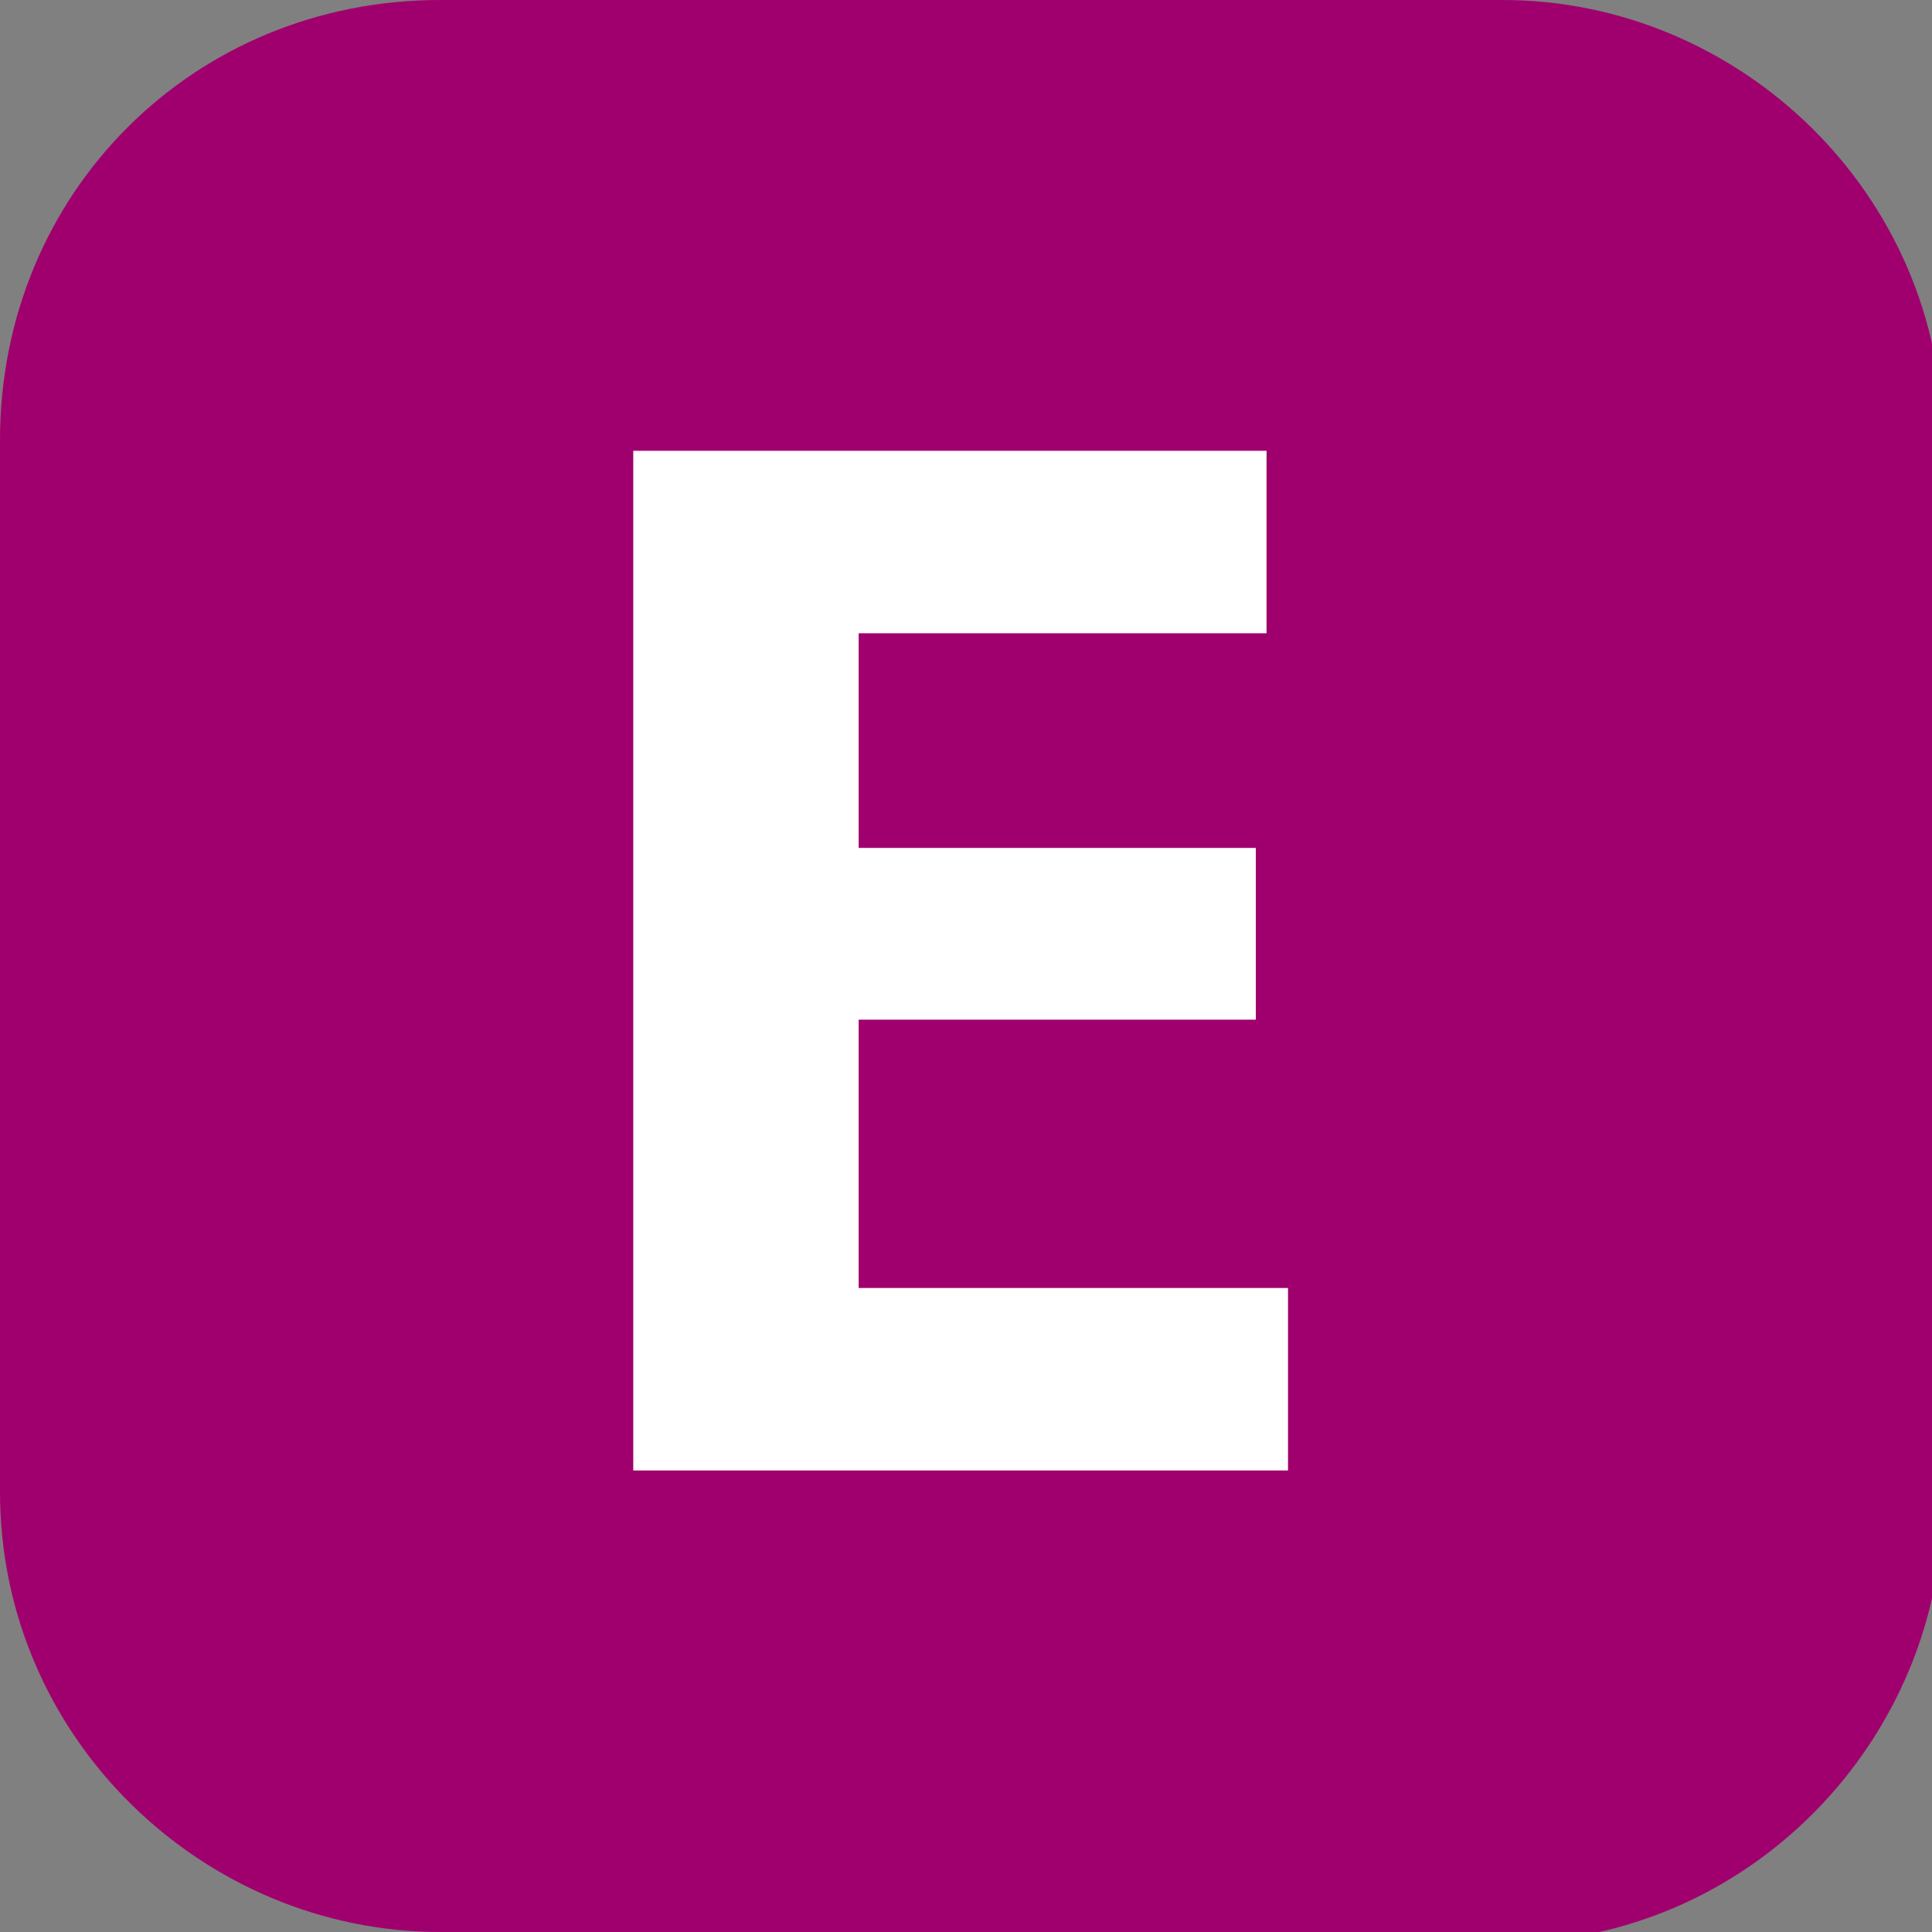
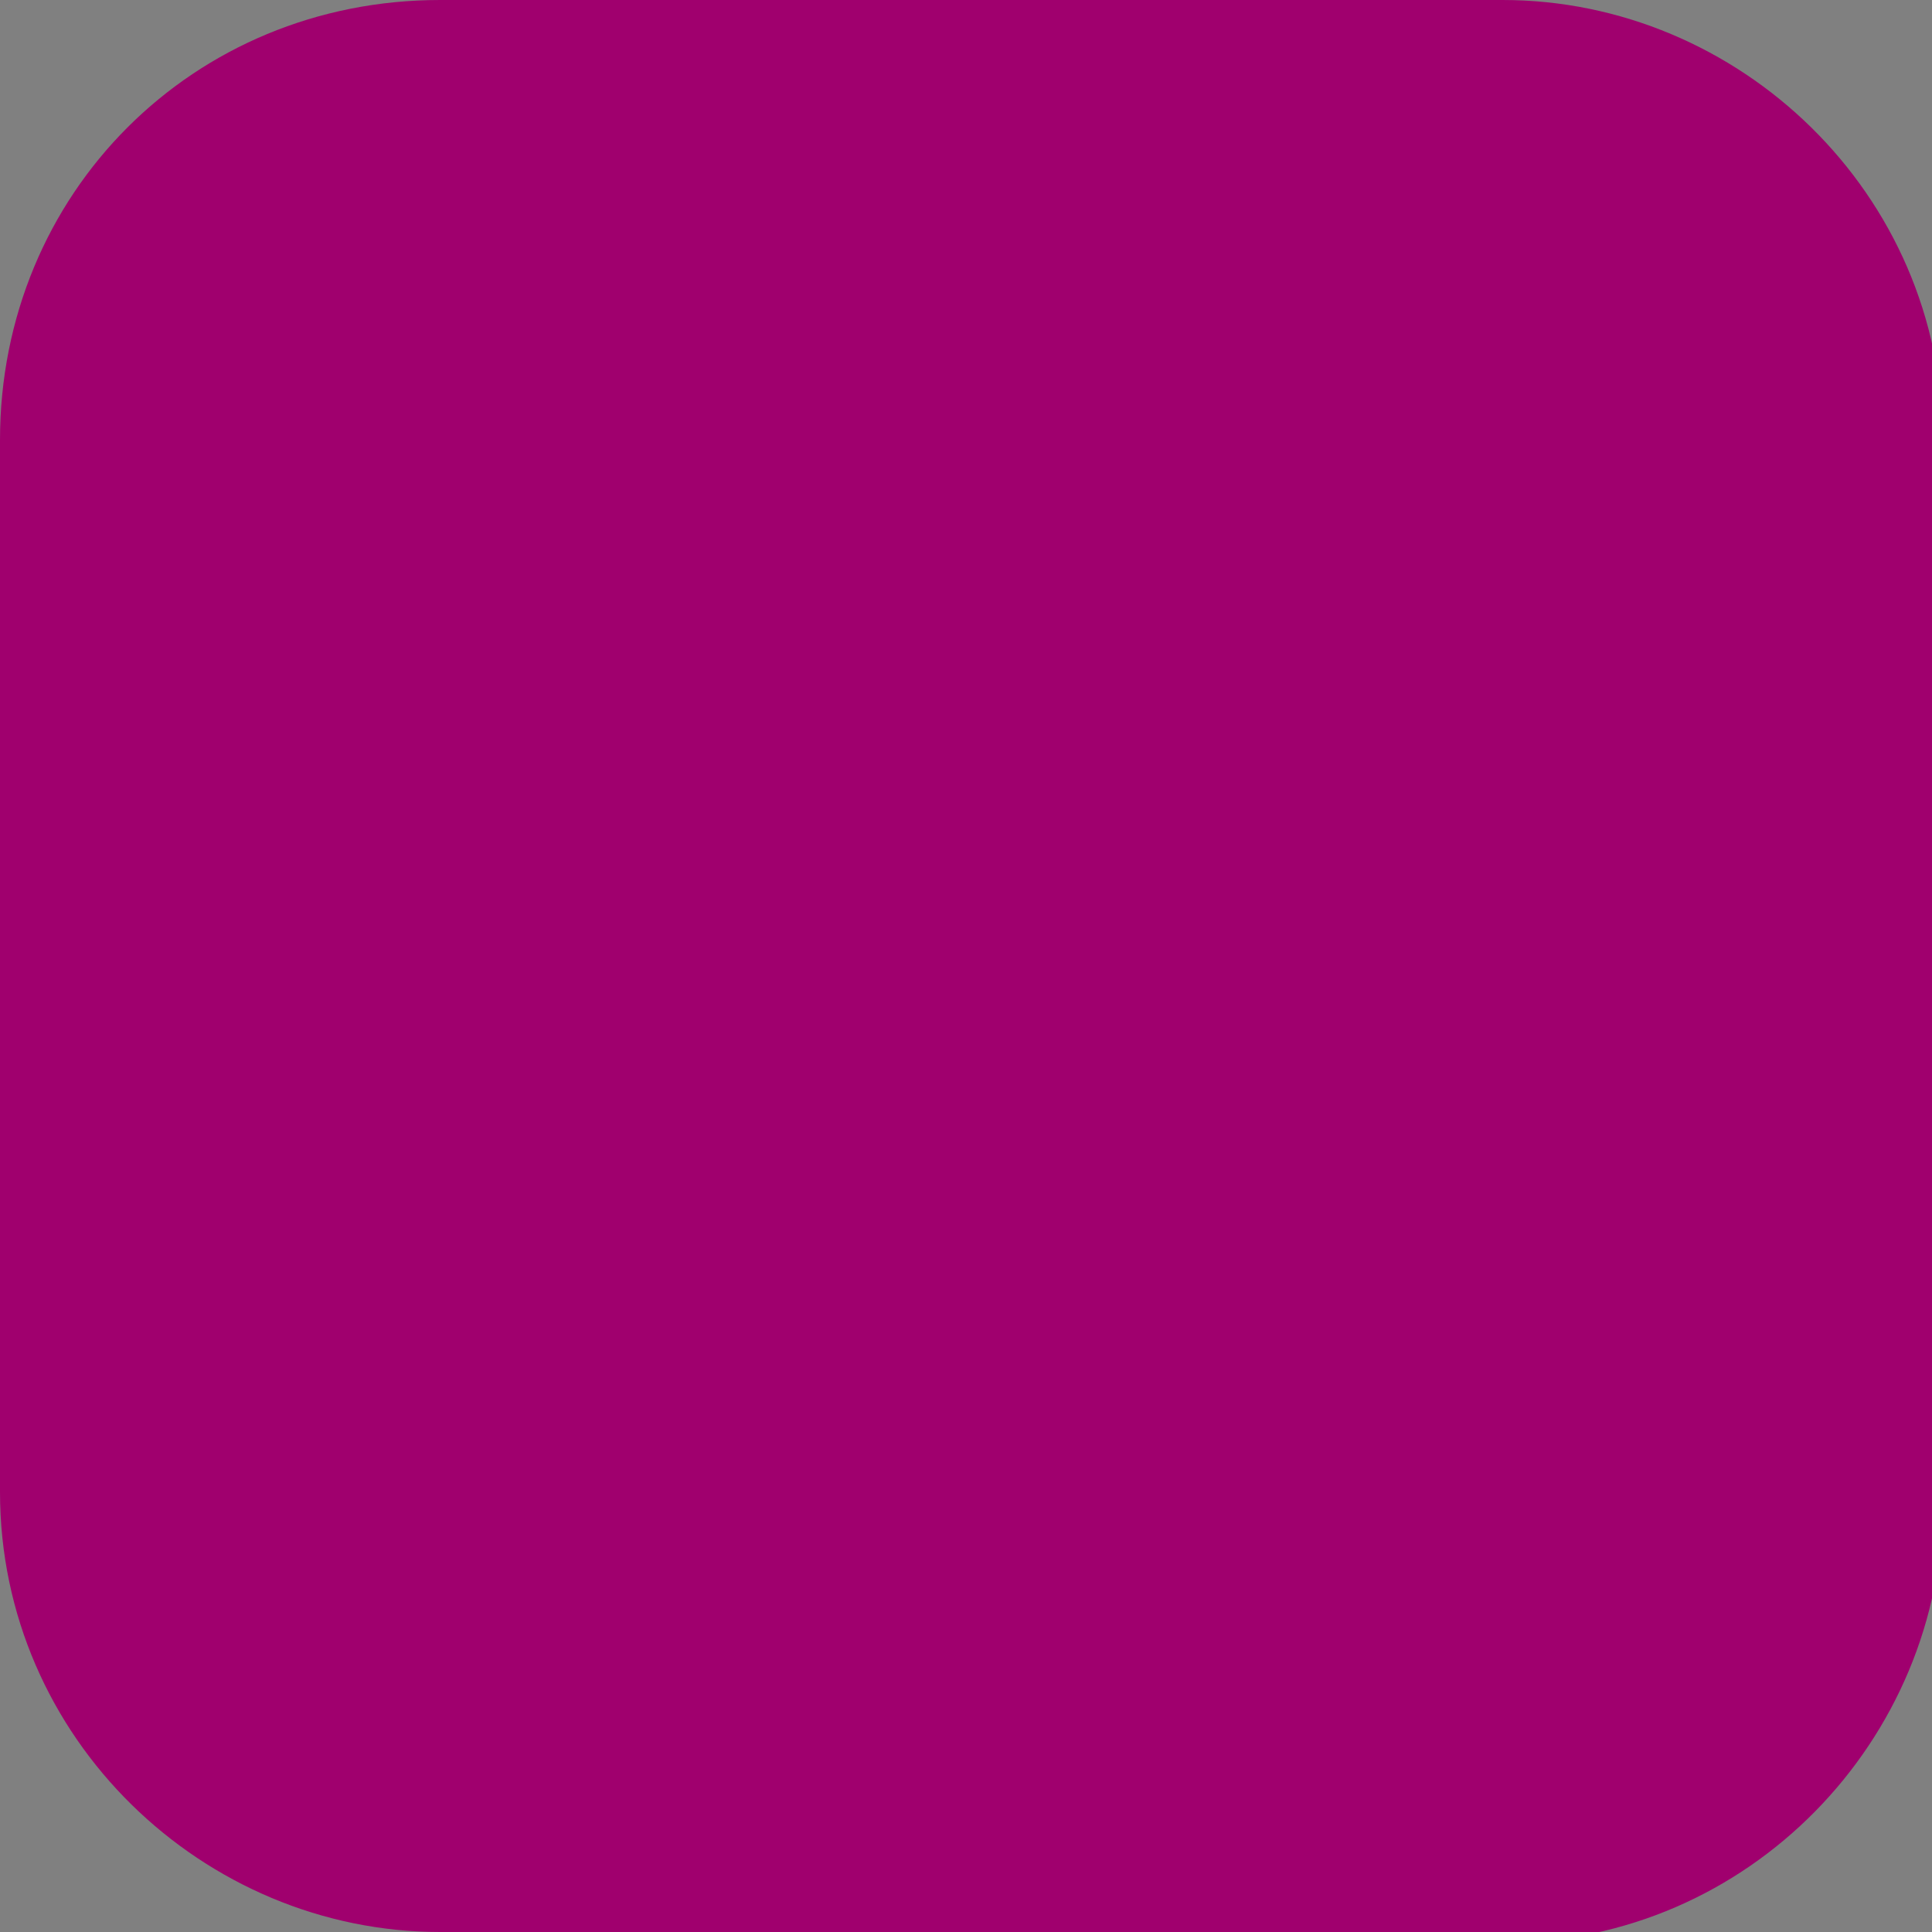
<svg xmlns="http://www.w3.org/2000/svg" id="Calque_1" width="18" height="18" version="1.1" viewBox="0 0 18 18">
  <rect x="0" y="0" width="18" height="18" fill="#808080" stroke="none" />
  <defs>
    <clipPath id="clippath">
      <rect width="18" height="18" style="fill: none;" />
    </clipPath>
  </defs>
  <g style="clip-path: url(#clippath);">
    <g>
      <path d="M13.9,18H4.1c-2.2,0-4.1-1.8-4.1-4.1V4.1C0,1.8,1.8,0,4.1,0h9.9c2.2,0,4.1,1.8,4.1,4.1v9.9c0,2.2-1.8,4.1-4.1,4.1Z" style="fill: #a0006e;" />
-       <path d="M5.9,13.8V4.2h5.9v1.7h-3.8v2h3.7v1.6h-3.7v2.5h4v1.7h-6.1Z" style="fill: #fff;" />
    </g>
  </g>
</svg>